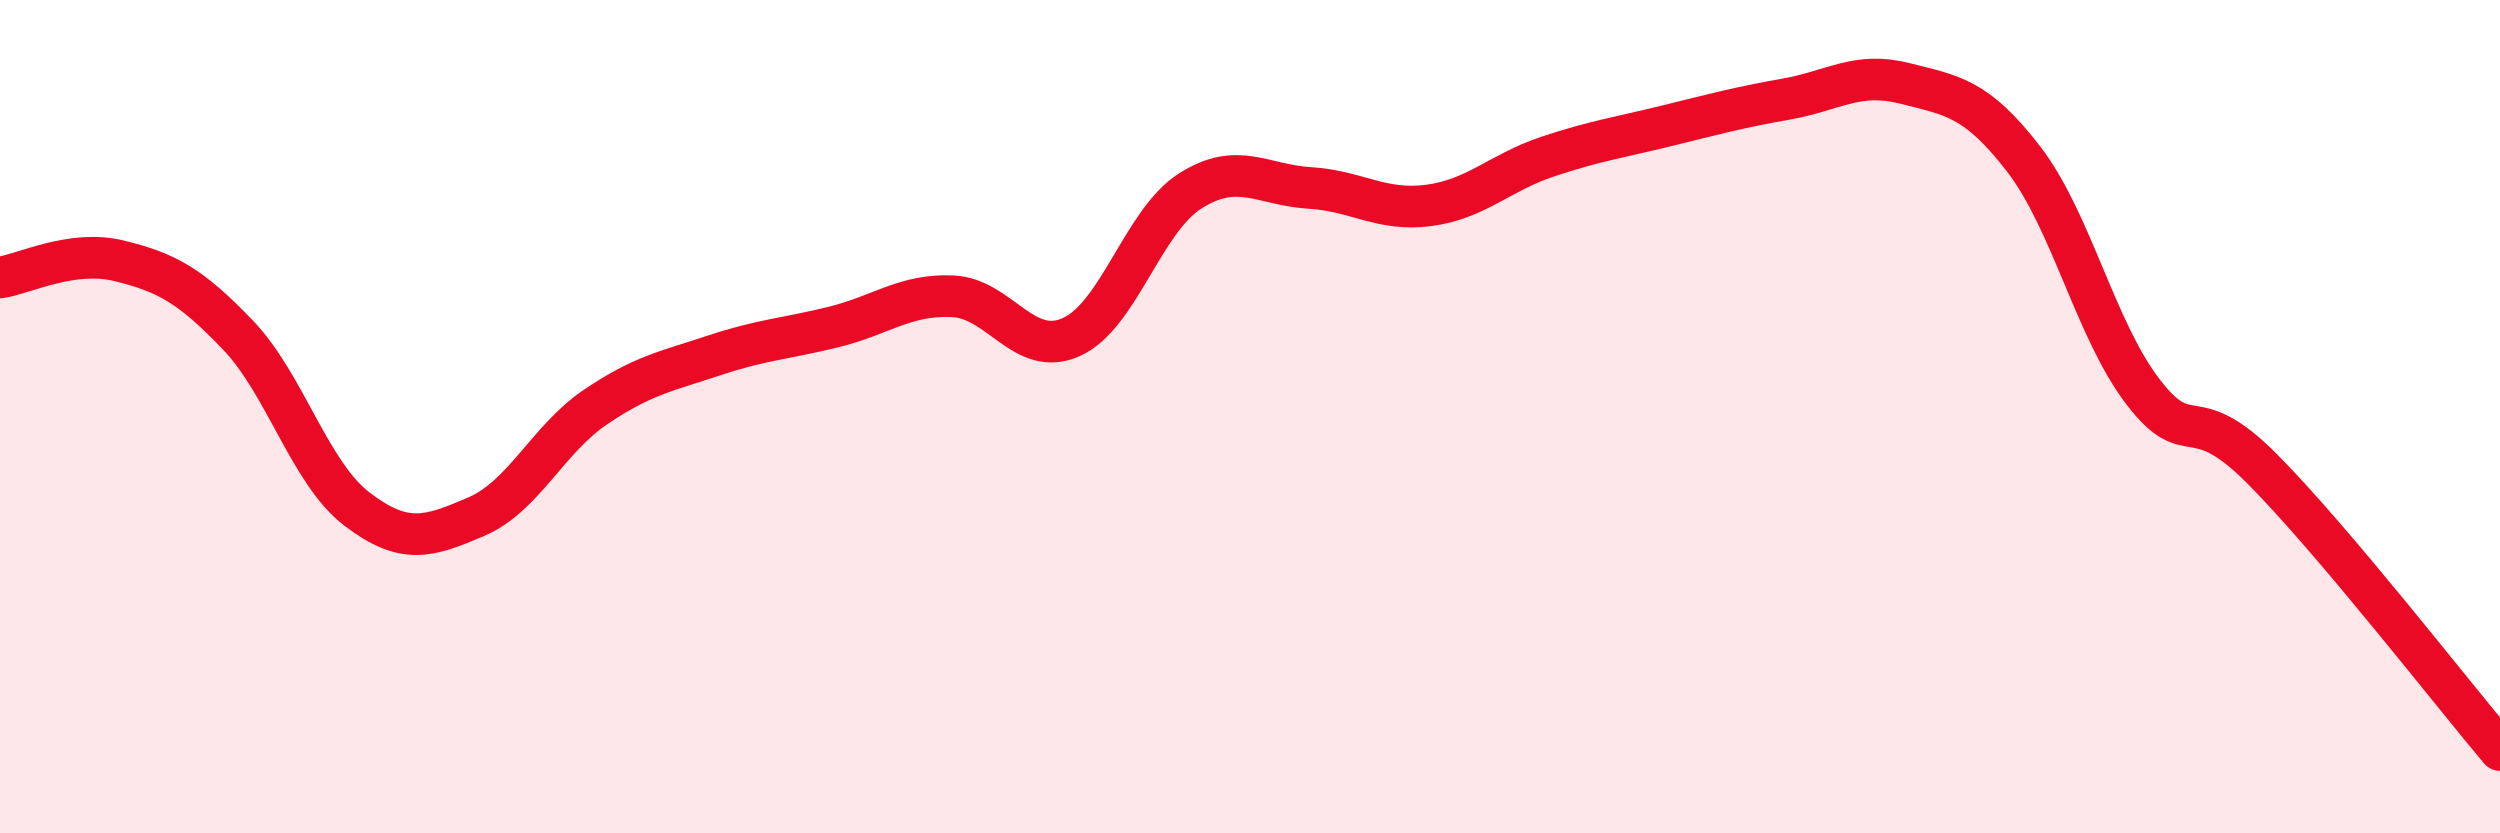
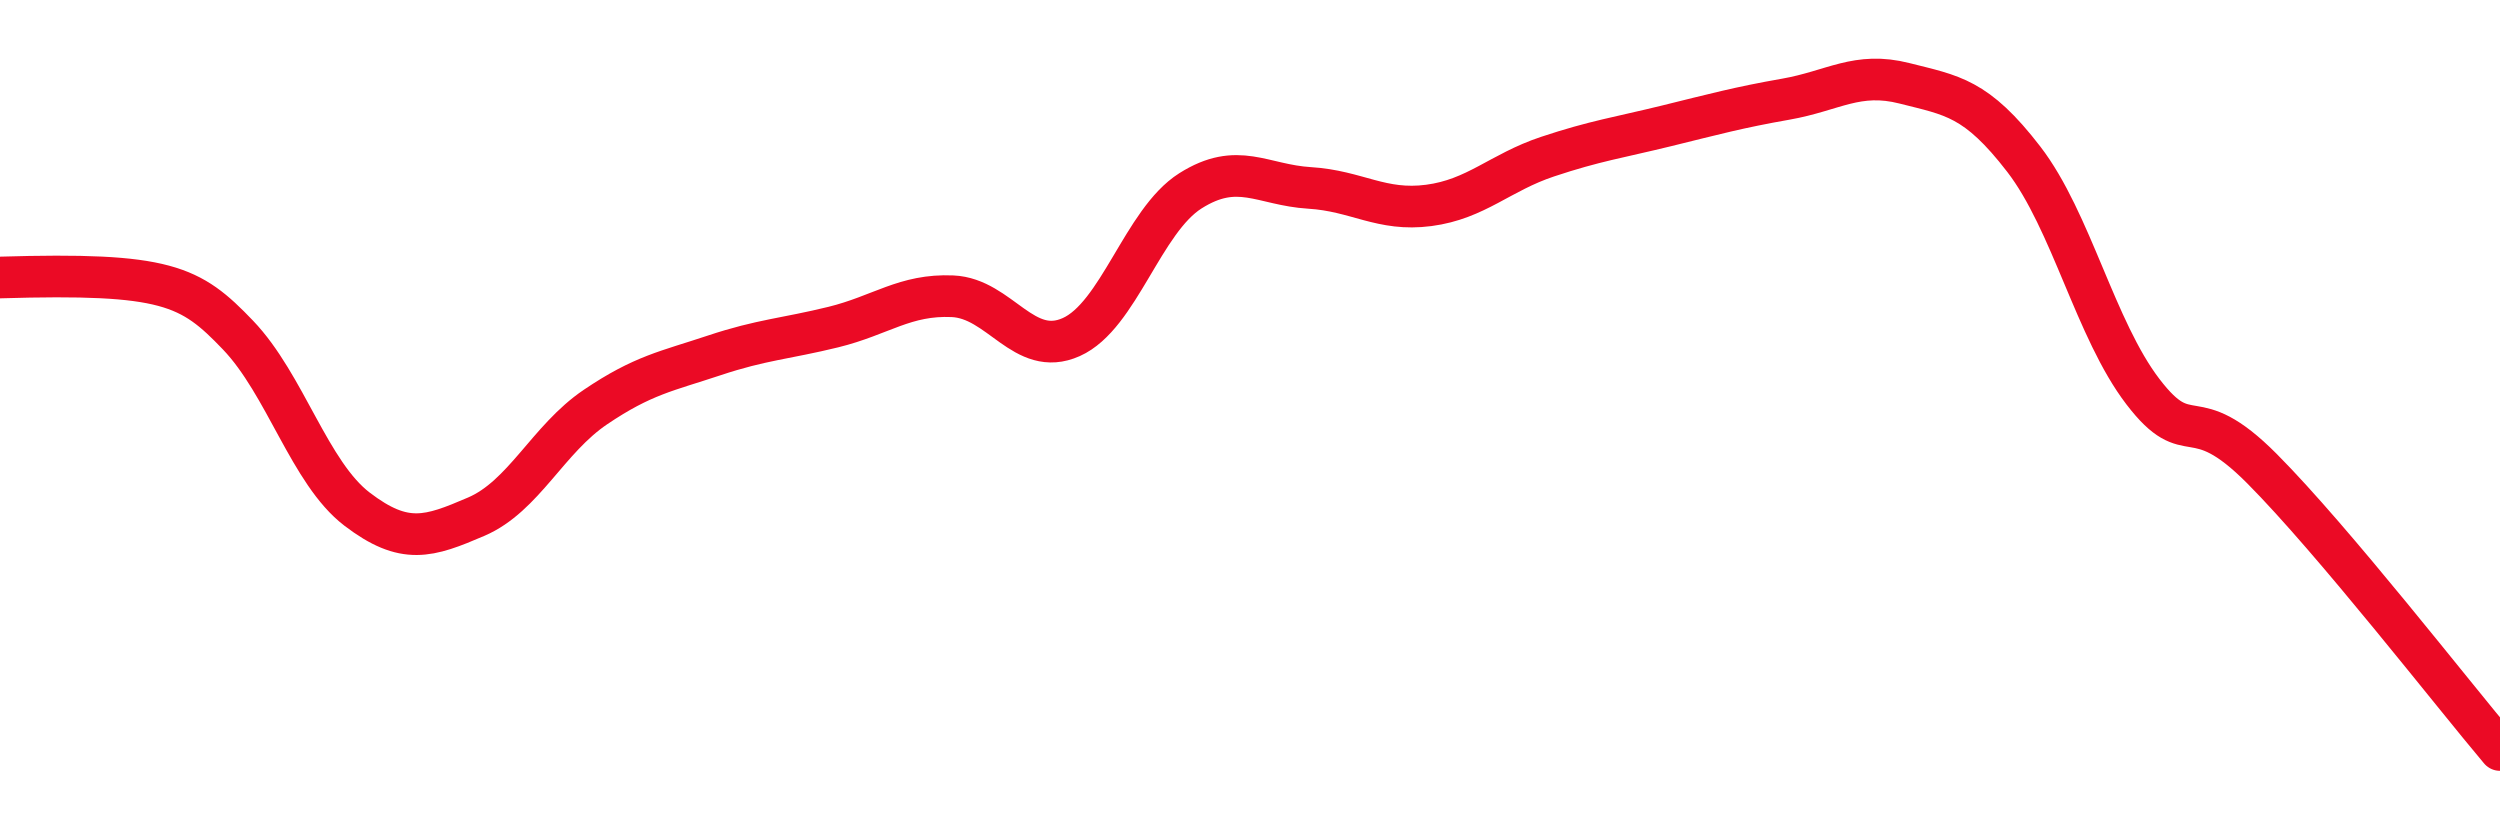
<svg xmlns="http://www.w3.org/2000/svg" width="60" height="20" viewBox="0 0 60 20">
-   <path d="M 0,6.66 C 0.57,6.58 1.72,5.98 2.86,6.26 C 4,6.54 4.57,6.85 5.71,8.04 C 6.85,9.23 7.43,11.35 8.57,12.22 C 9.71,13.09 10.29,12.89 11.43,12.4 C 12.57,11.91 13.15,10.54 14.29,9.77 C 15.43,9 16,8.91 17.14,8.53 C 18.28,8.15 18.86,8.13 20,7.85 C 21.14,7.57 21.72,7.06 22.86,7.11 C 24,7.16 24.57,8.6 25.71,8.09 C 26.85,7.58 27.43,5.3 28.57,4.58 C 29.71,3.86 30.29,4.44 31.43,4.51 C 32.57,4.58 33.15,5.08 34.29,4.93 C 35.43,4.78 36,4.14 37.14,3.76 C 38.28,3.38 38.86,3.3 40,3.02 C 41.14,2.74 41.72,2.58 42.86,2.38 C 44,2.18 44.57,1.71 45.71,2 C 46.85,2.29 47.43,2.34 48.57,3.82 C 49.71,5.3 50.29,7.91 51.43,9.4 C 52.57,10.89 52.58,9.53 54.29,11.25 C 56,12.97 58.86,16.65 60,18L60 20L0 20Z" fill="#EB0A25" opacity="0.1" stroke-linecap="round" stroke-linejoin="round" />
-   <path d="M 0,6.66 C 0.57,6.58 1.72,5.98 2.86,6.26 C 4,6.54 4.57,6.85 5.71,8.04 C 6.85,9.23 7.43,11.35 8.57,12.22 C 9.71,13.09 10.29,12.89 11.43,12.4 C 12.57,11.91 13.15,10.54 14.29,9.77 C 15.43,9 16,8.91 17.14,8.53 C 18.28,8.15 18.86,8.13 20,7.85 C 21.14,7.57 21.72,7.06 22.86,7.11 C 24,7.16 24.57,8.6 25.71,8.09 C 26.85,7.58 27.43,5.3 28.57,4.58 C 29.71,3.86 30.29,4.44 31.43,4.51 C 32.57,4.58 33.15,5.08 34.29,4.93 C 35.43,4.78 36,4.14 37.14,3.76 C 38.28,3.38 38.86,3.3 40,3.02 C 41.14,2.74 41.72,2.58 42.86,2.38 C 44,2.18 44.57,1.71 45.71,2 C 46.85,2.29 47.43,2.34 48.57,3.82 C 49.71,5.3 50.29,7.91 51.43,9.4 C 52.57,10.89 52.58,9.53 54.29,11.25 C 56,12.97 58.86,16.65 60,18" stroke="#EB0A25" stroke-width="1" fill="none" stroke-linecap="round" stroke-linejoin="round" />
+   <path d="M 0,6.66 C 4,6.54 4.57,6.85 5.71,8.04 C 6.85,9.23 7.43,11.35 8.57,12.22 C 9.71,13.09 10.29,12.89 11.43,12.4 C 12.57,11.91 13.15,10.54 14.29,9.77 C 15.43,9 16,8.91 17.14,8.53 C 18.28,8.15 18.86,8.13 20,7.85 C 21.14,7.57 21.72,7.06 22.86,7.11 C 24,7.16 24.57,8.6 25.71,8.09 C 26.85,7.58 27.43,5.3 28.57,4.58 C 29.71,3.86 30.29,4.44 31.43,4.51 C 32.57,4.58 33.15,5.08 34.29,4.93 C 35.43,4.78 36,4.14 37.14,3.76 C 38.28,3.38 38.86,3.3 40,3.02 C 41.14,2.74 41.72,2.58 42.86,2.38 C 44,2.18 44.57,1.71 45.71,2 C 46.85,2.29 47.43,2.34 48.57,3.82 C 49.71,5.3 50.29,7.91 51.43,9.4 C 52.57,10.89 52.58,9.53 54.29,11.25 C 56,12.97 58.86,16.65 60,18" stroke="#EB0A25" stroke-width="1" fill="none" stroke-linecap="round" stroke-linejoin="round" />
</svg>